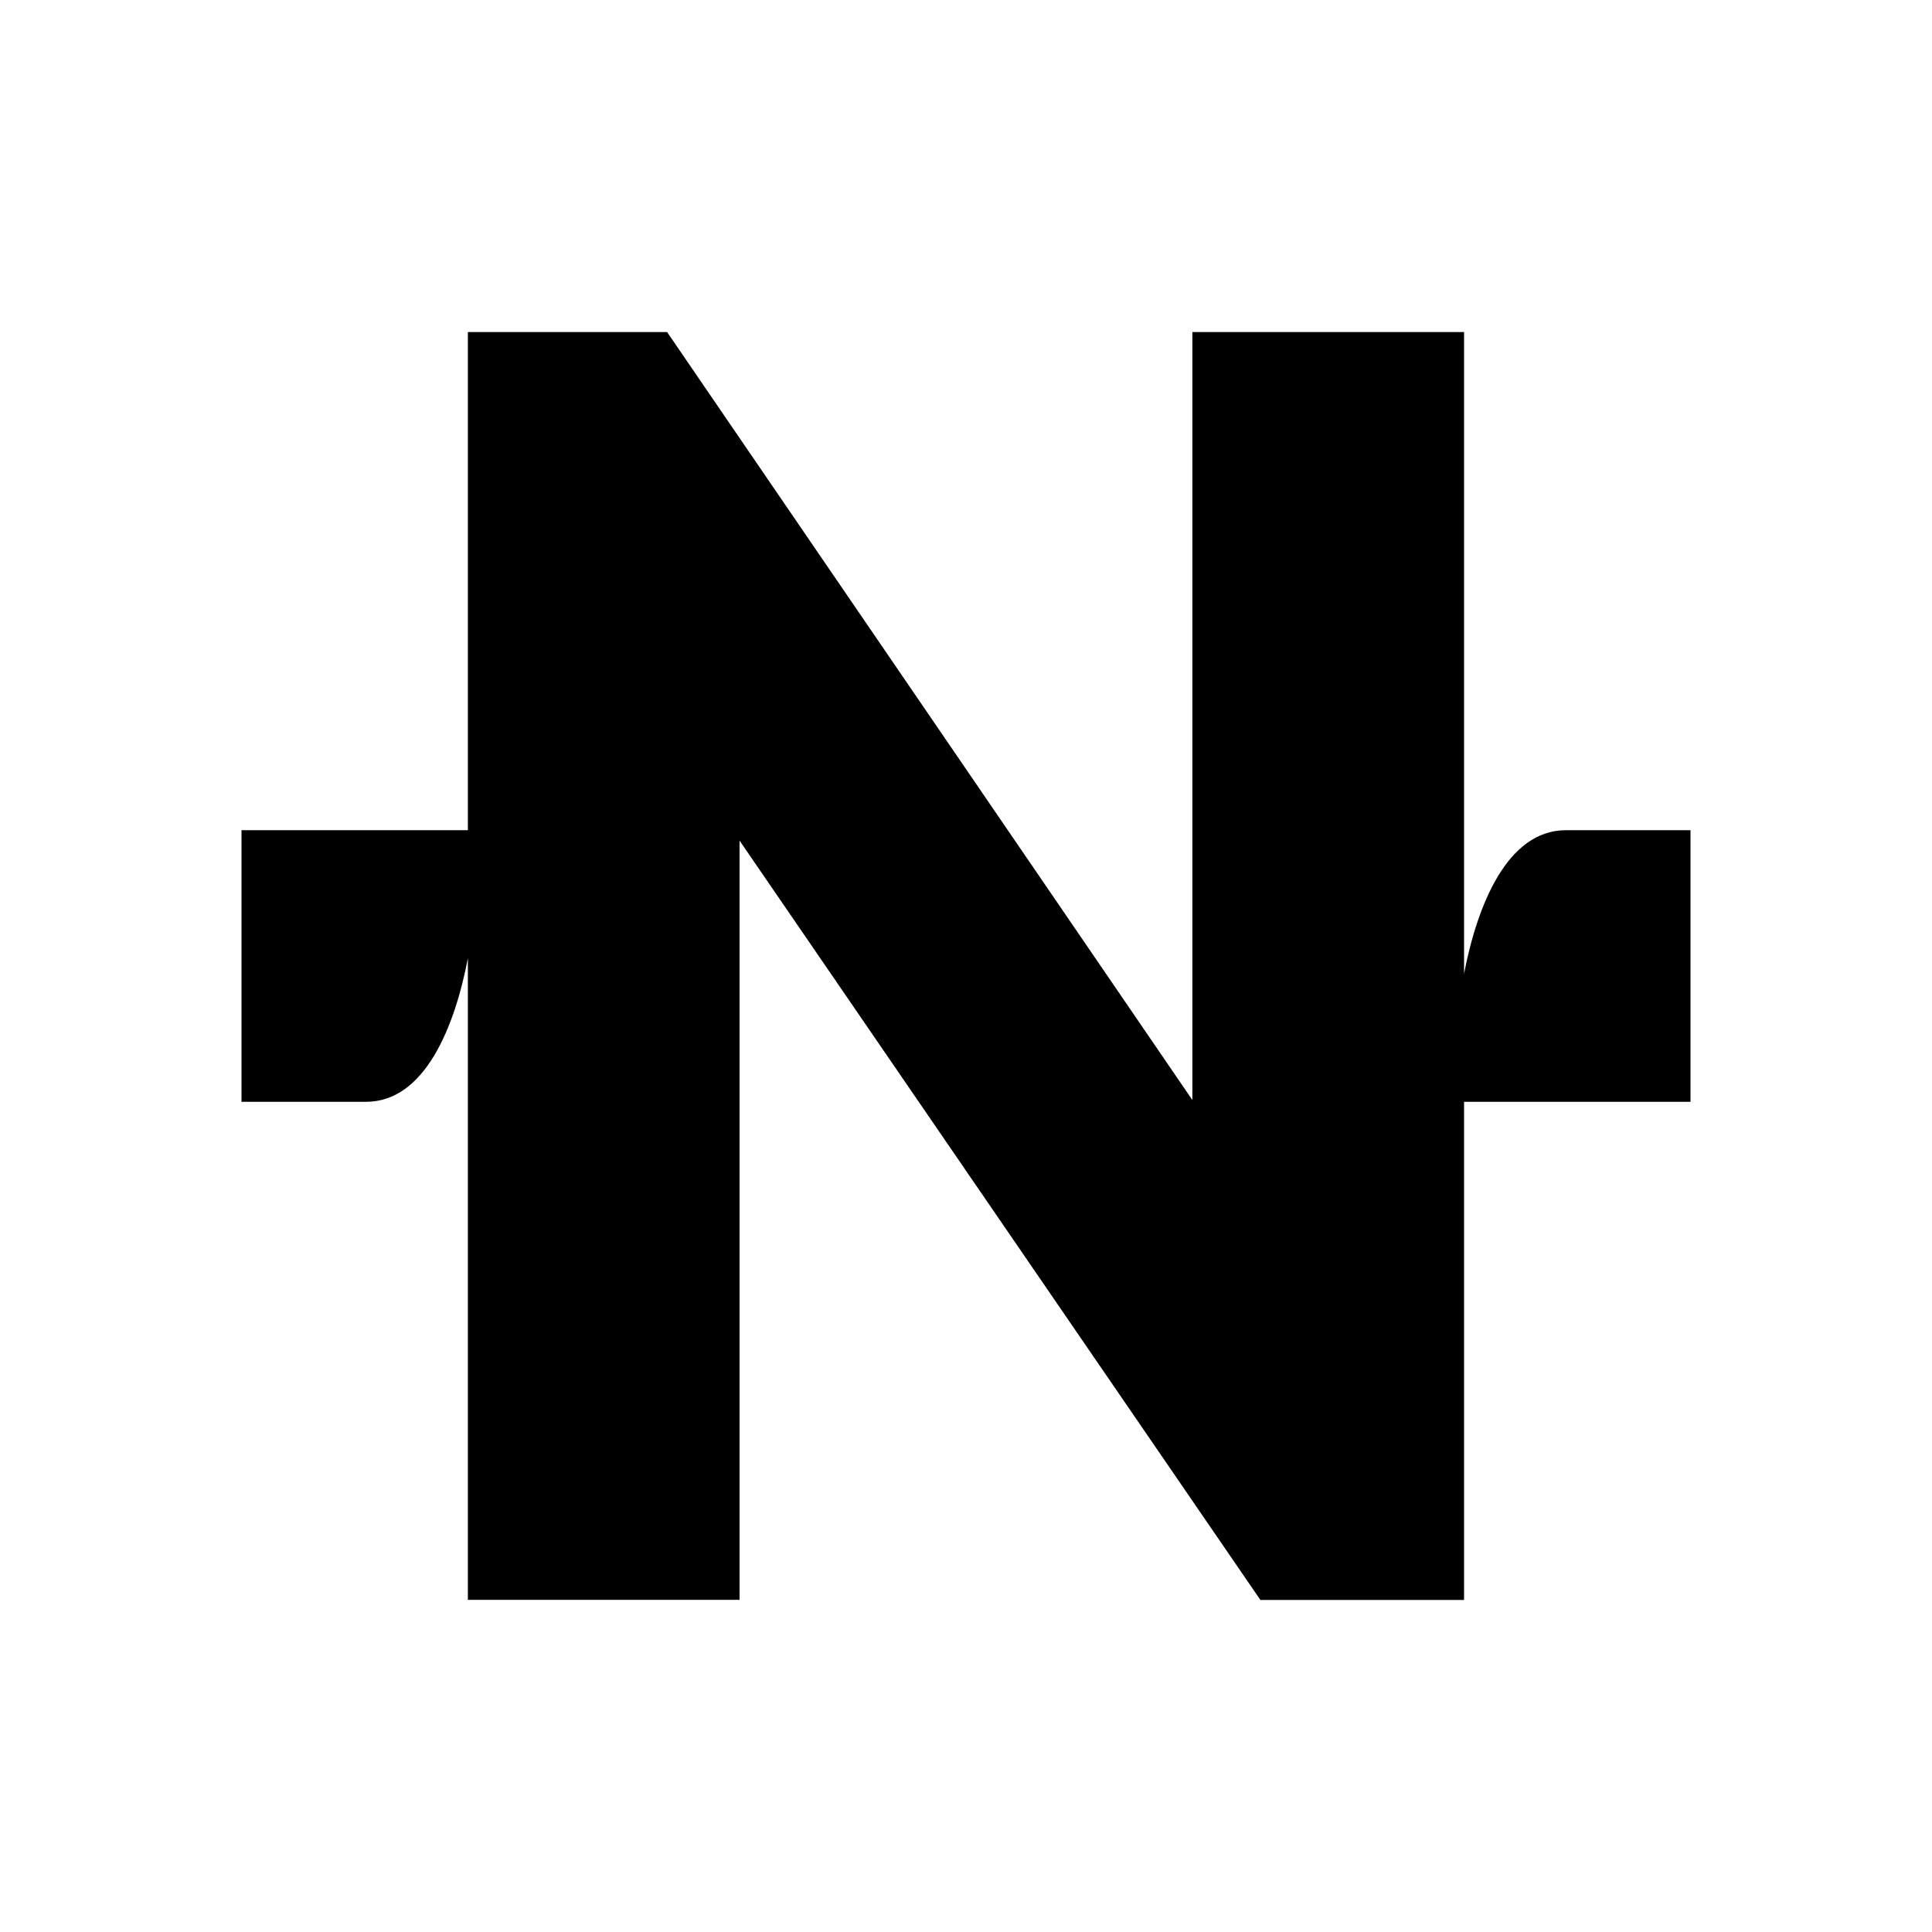
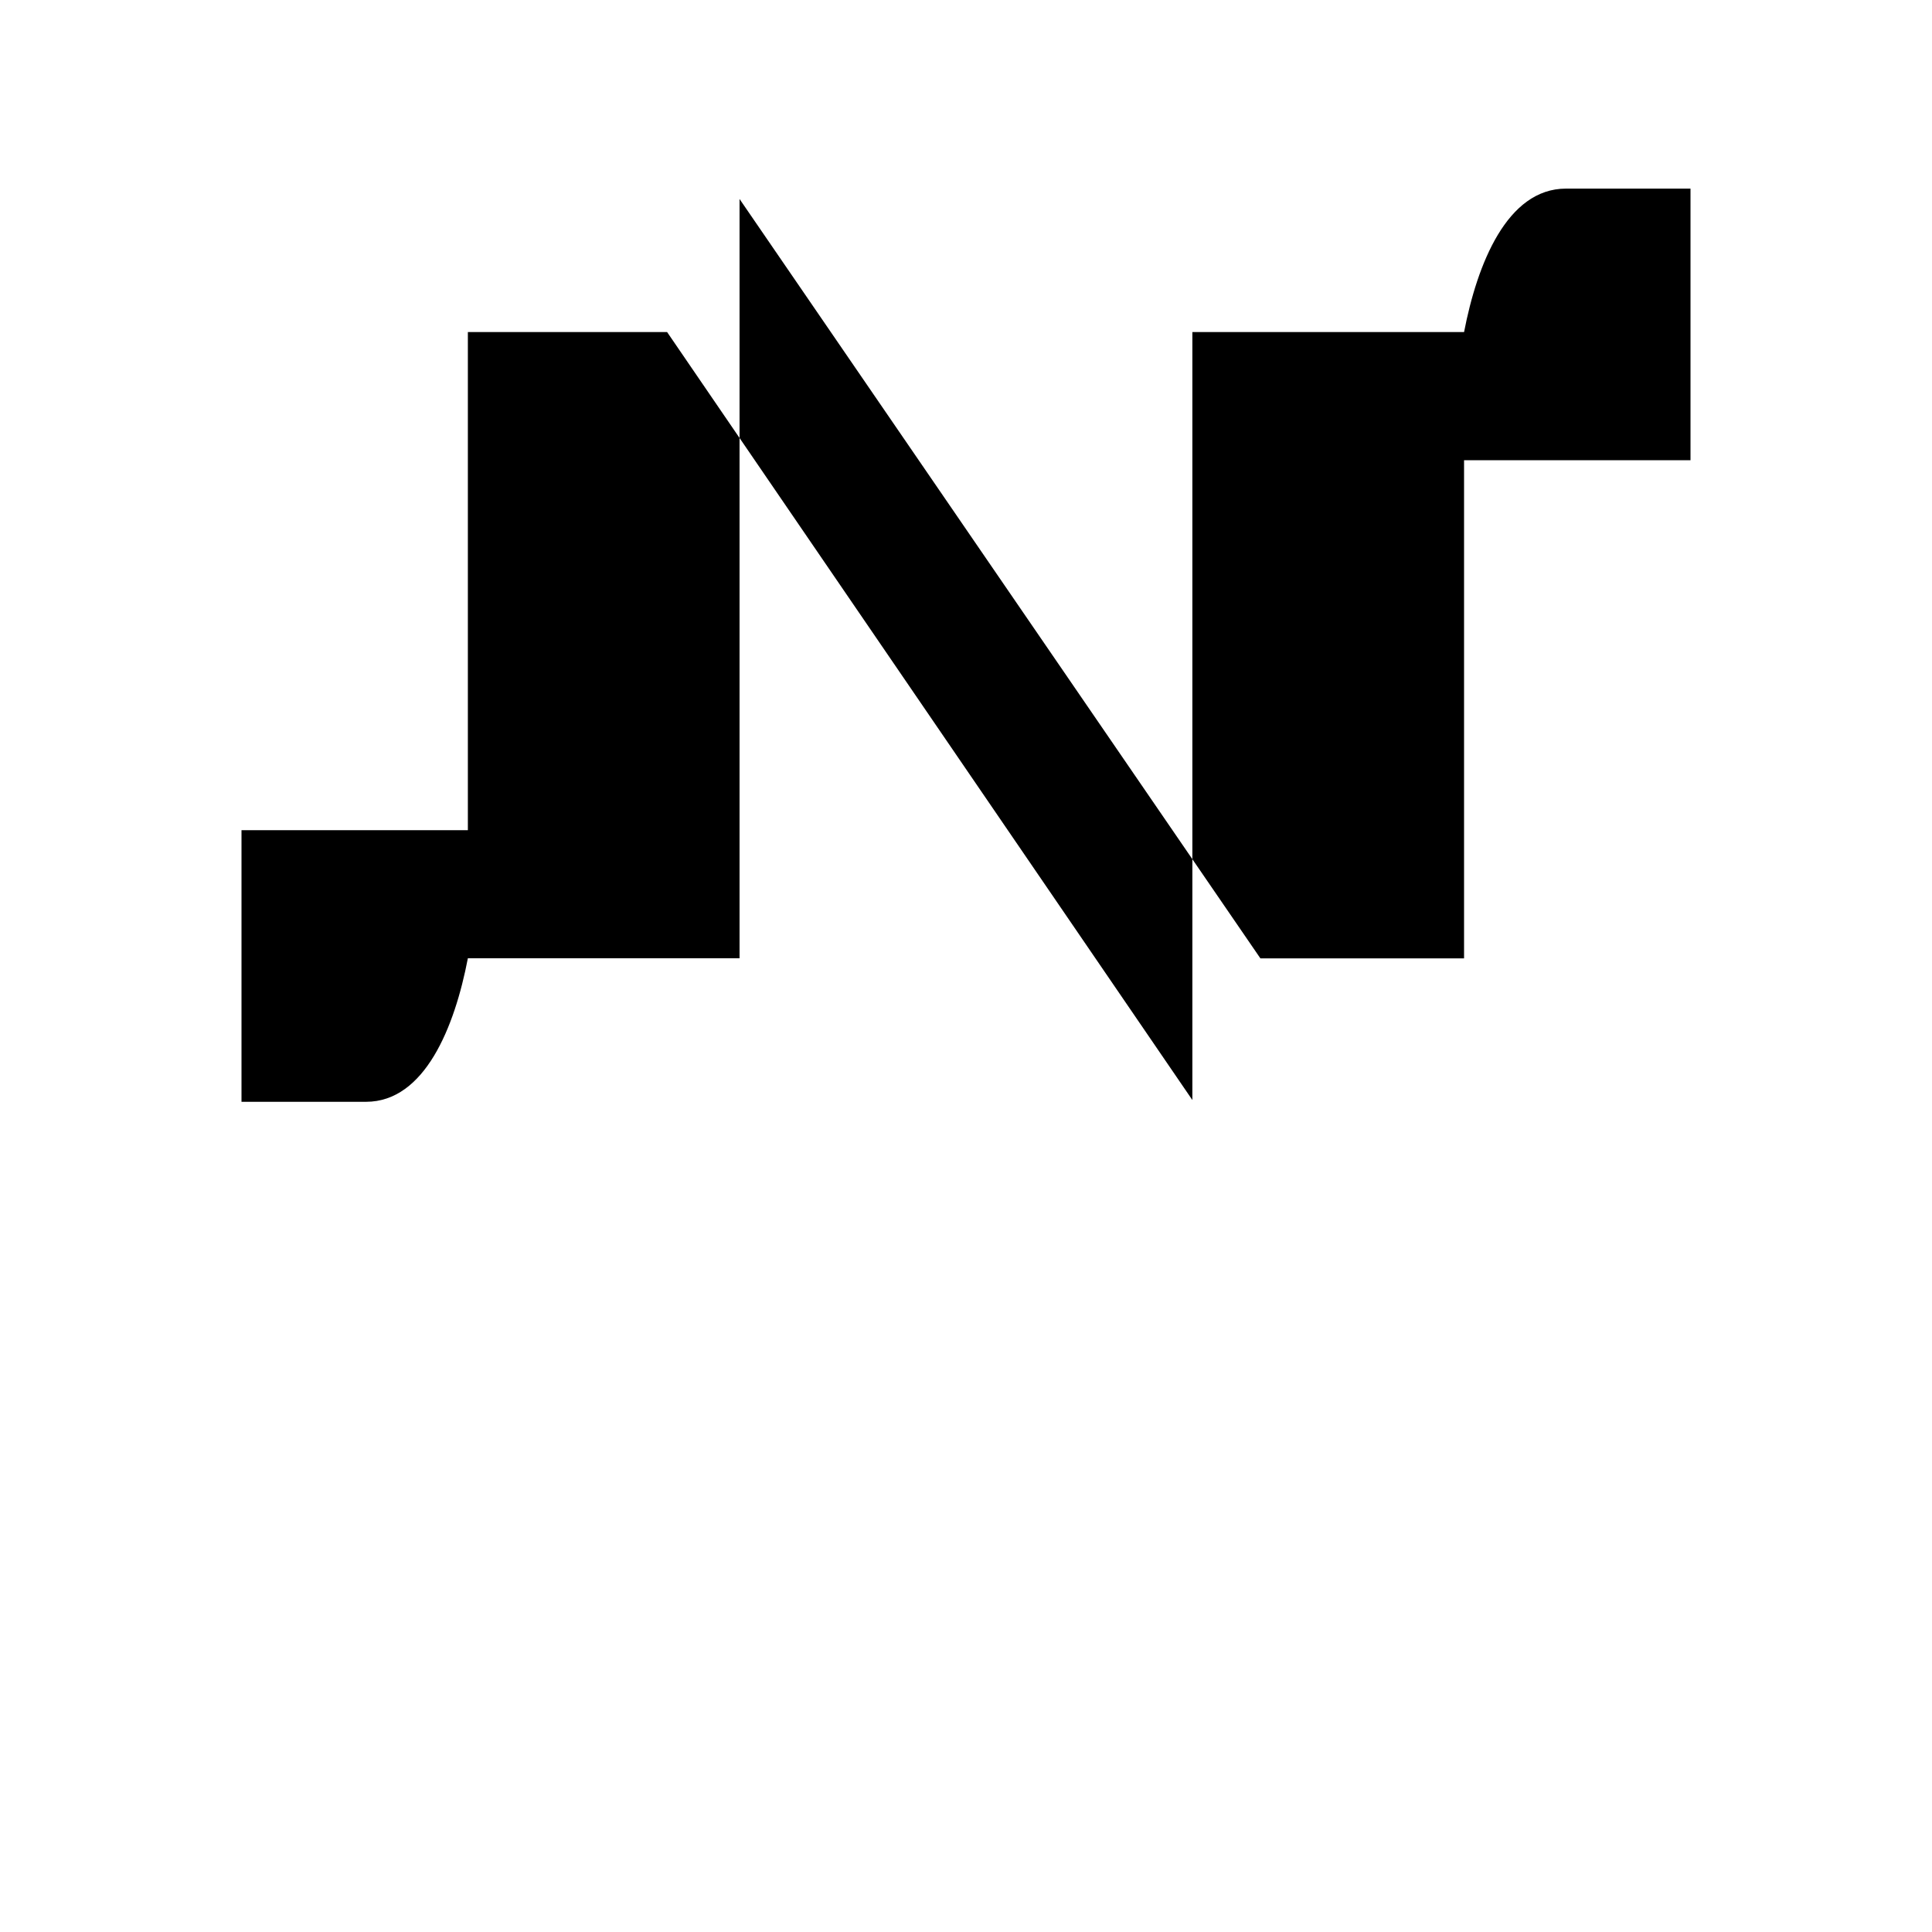
<svg xmlns="http://www.w3.org/2000/svg" width="1em" height="1em" viewBox="0 0 24 24">
-   <path fill="currentColor" d="M5.812 4.125v6.188H3v3.374h1.547c.731 0 1.102-.933 1.265-1.783v7.97h3.375v-9.432l6.47 9.433h2.53v-6.188H21v-3.374h-1.547c-.731 0-1.102.933-1.266 1.783V4.125h-3.375v9.54l-6.525-9.54z" />
+   <path fill="currentColor" d="M5.812 4.125v6.188H3v3.374h1.547c.731 0 1.102-.933 1.265-1.783h3.375v-9.432l6.47 9.433h2.53v-6.188H21v-3.374h-1.547c-.731 0-1.102.933-1.266 1.783V4.125h-3.375v9.54l-6.525-9.54z" />
</svg>